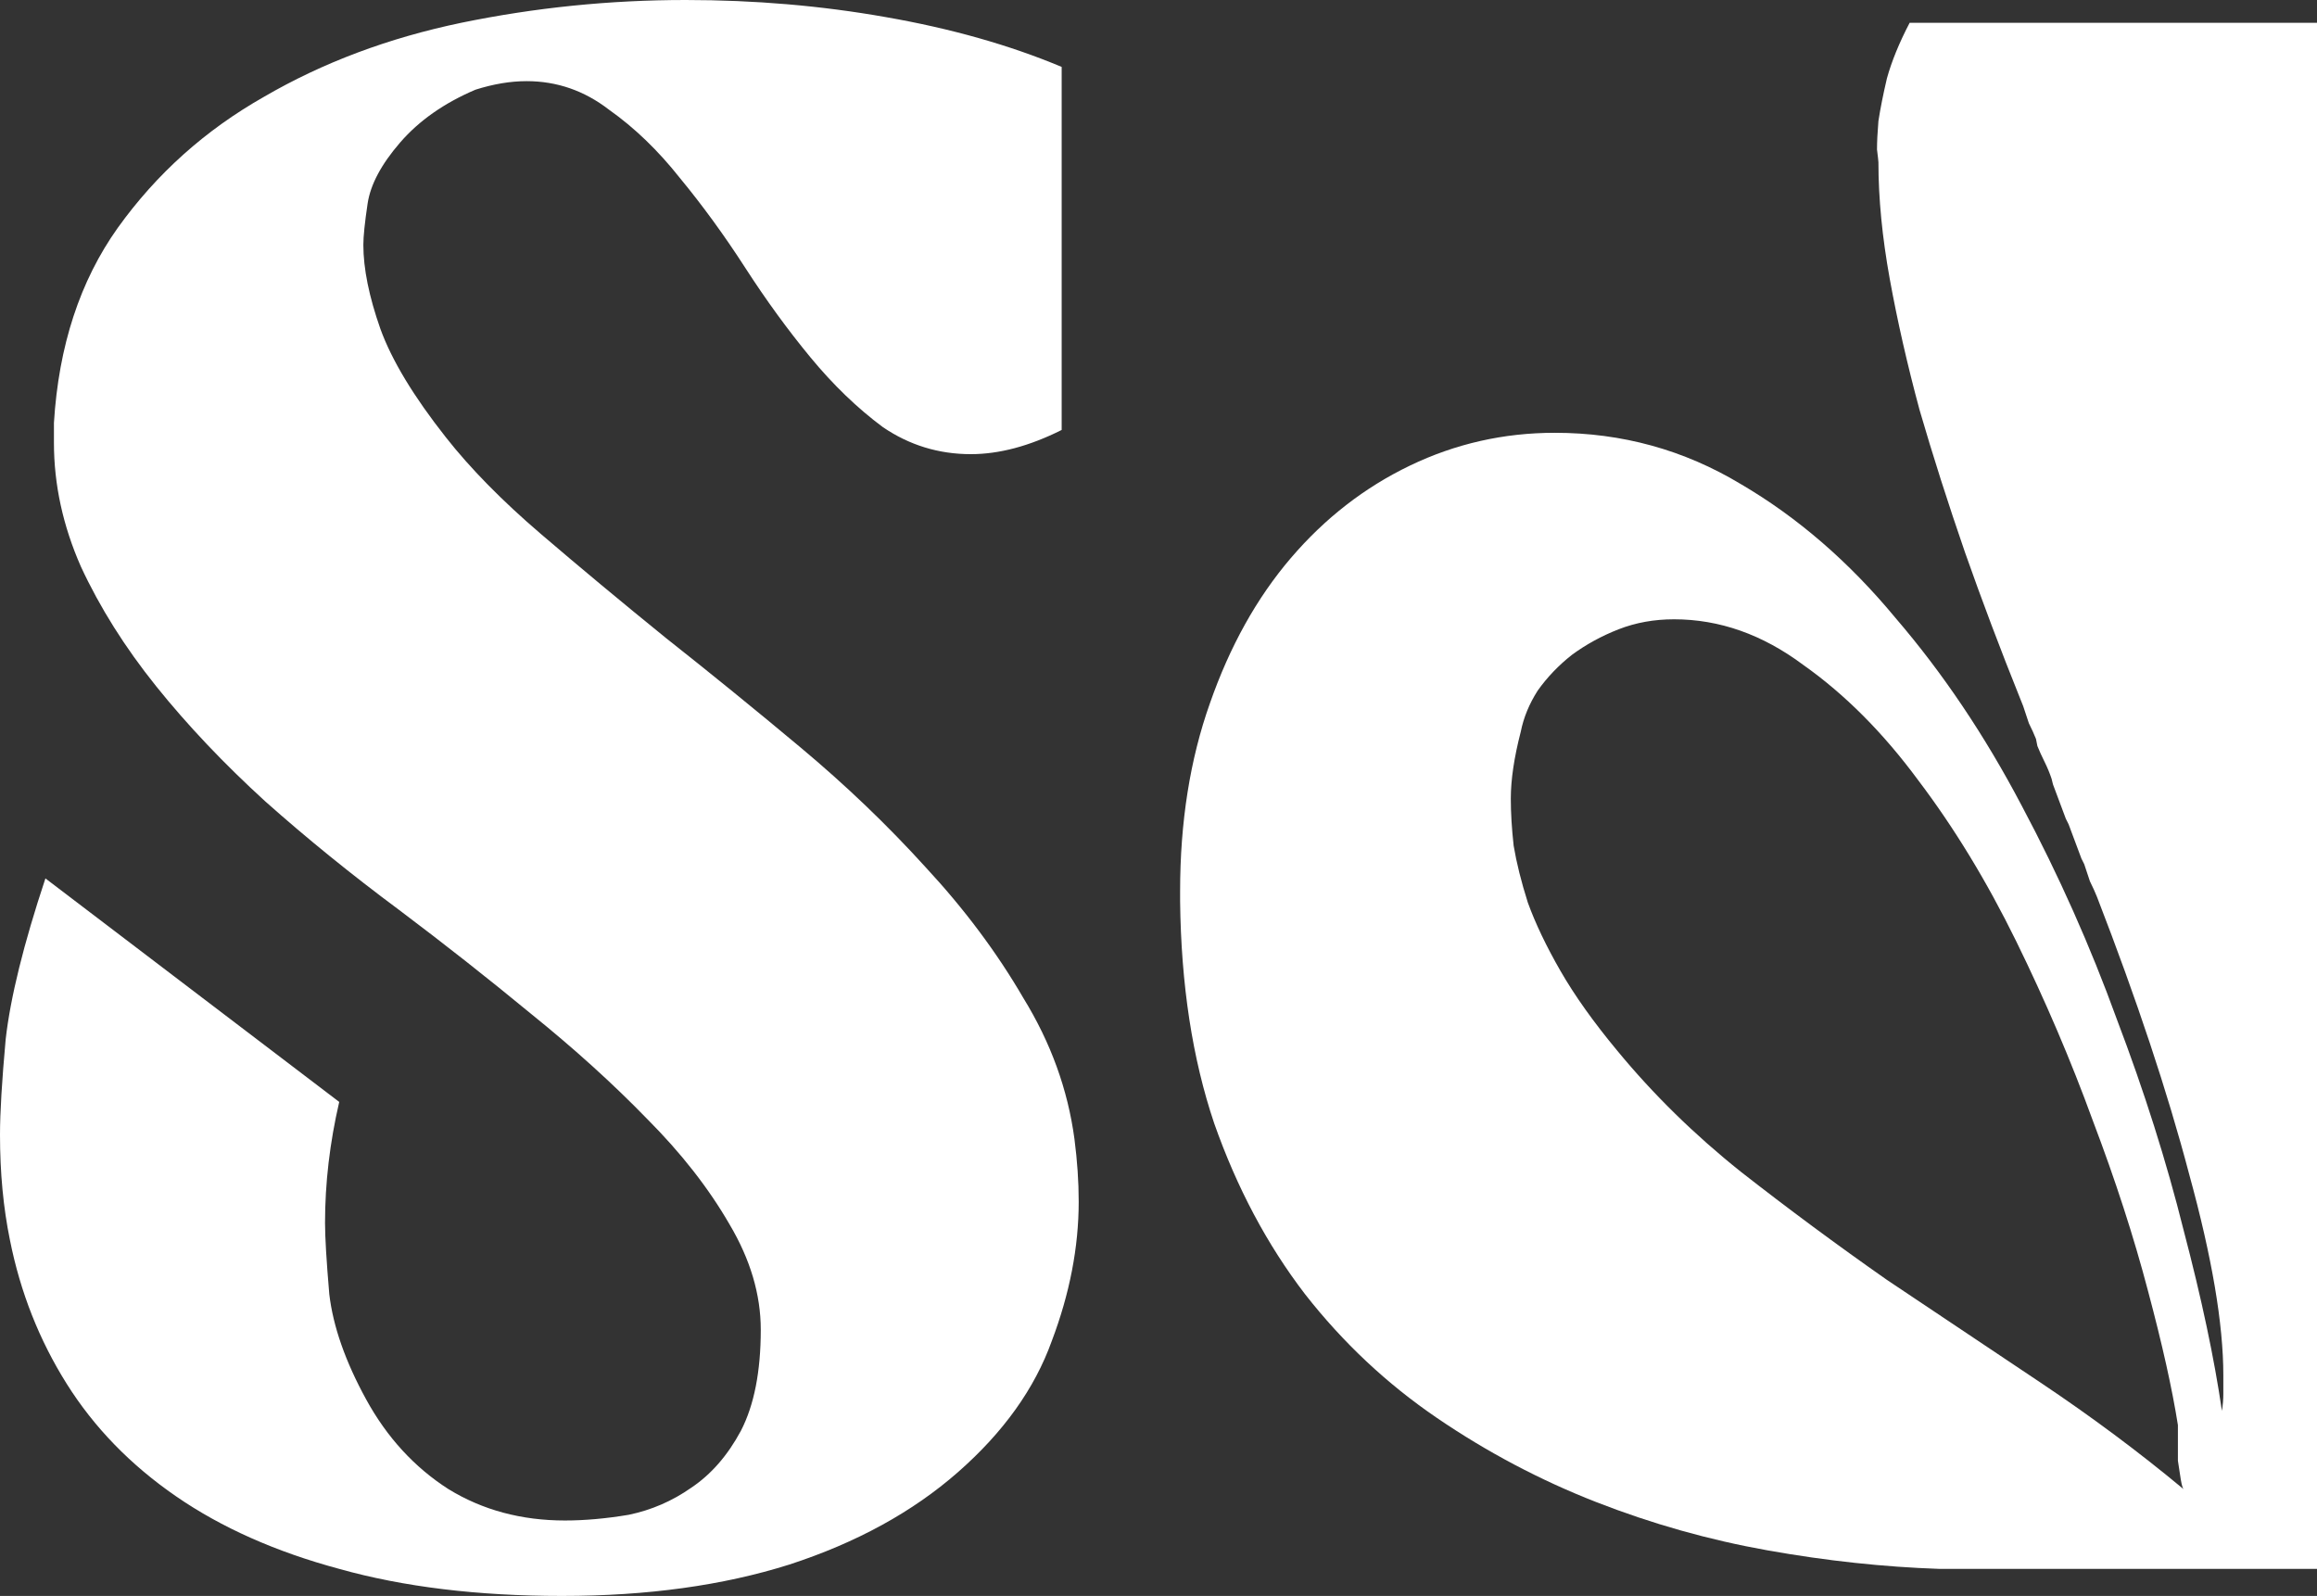
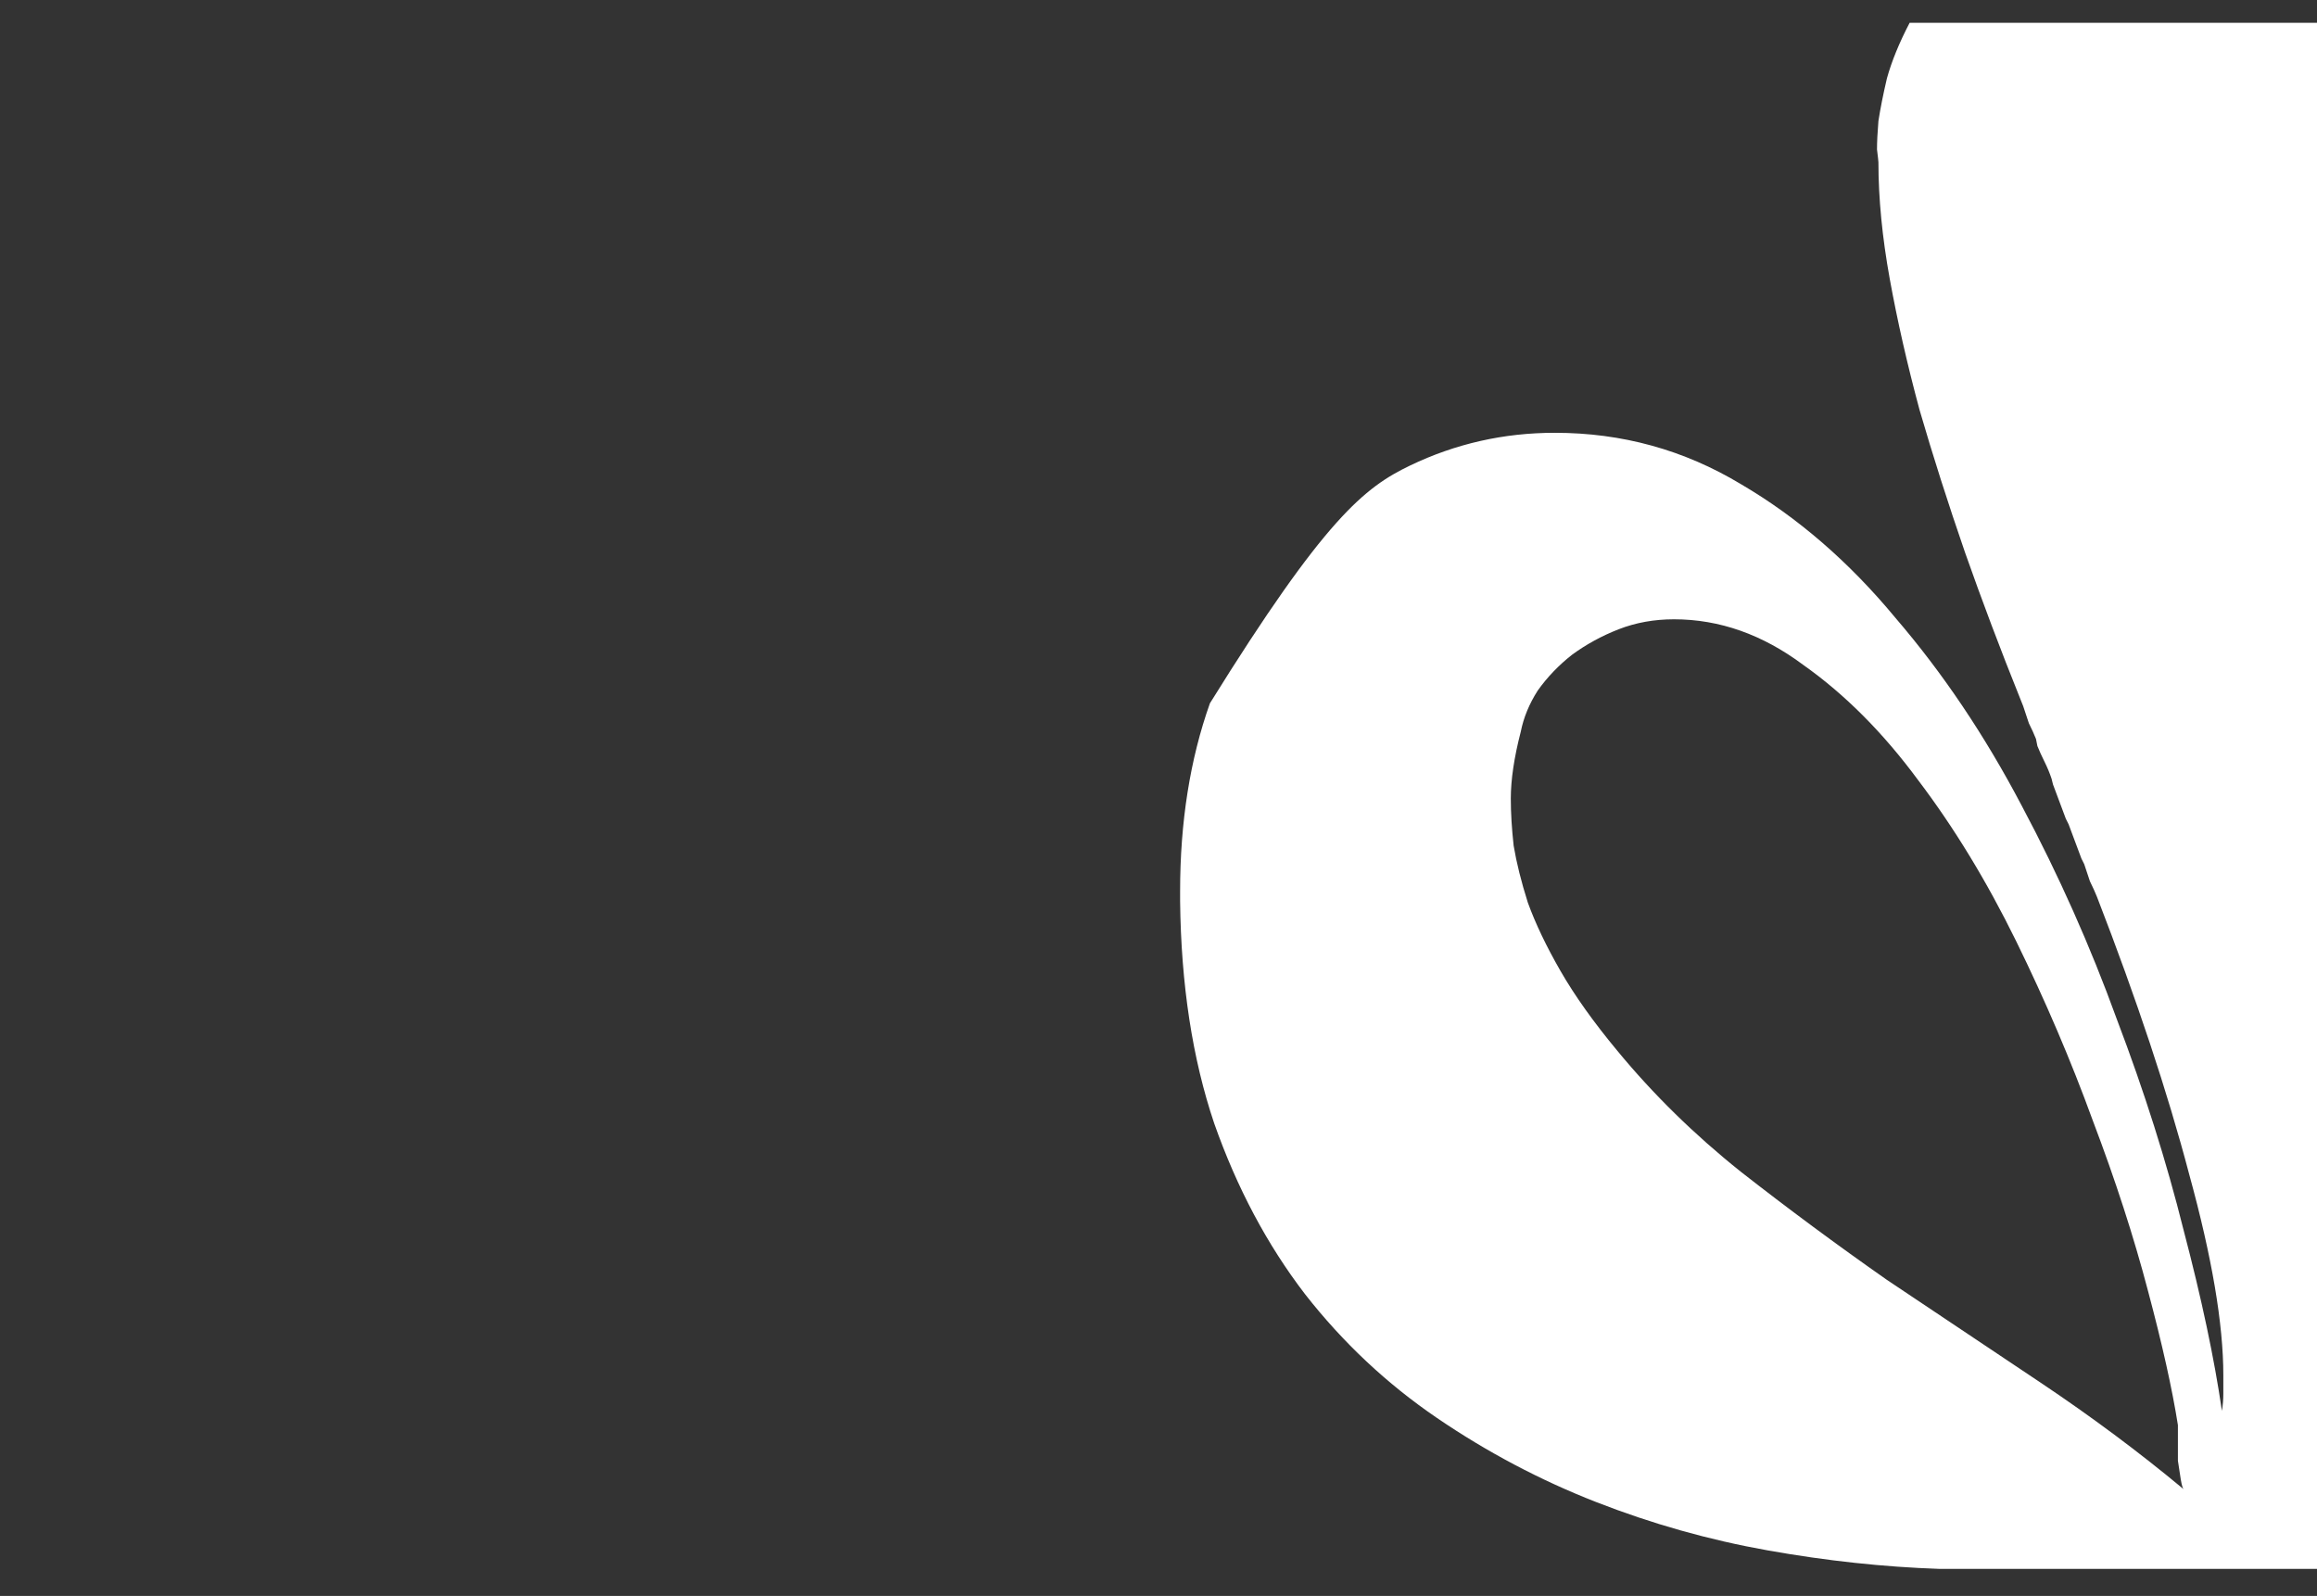
<svg xmlns="http://www.w3.org/2000/svg" width="1568" height="1080" viewBox="0 0 1568 1080" fill="none">
  <rect x="0" y="0" width="1568" height="1080" fill="#333333" stroke="none" />
-   <path d="M6.724 839.144C2.241 817.306 0 793.541 0 767.85C0 753.078 1.281 731.561 3.842 703.301C7.044 675.04 16.009 638.751 30.737 594.434L229.565 745.691C223.161 773.31 219.96 800.607 219.96 827.582C219.96 837.217 220.92 853.274 222.841 875.754C225.403 897.591 233.727 921.356 247.815 947.047C261.902 972.739 280.473 992.971 303.525 1007.74C326.578 1021.87 352.832 1028.94 382.288 1028.94C395.735 1028.94 410.143 1027.65 425.511 1025.08C440.88 1021.87 454.967 1015.77 467.774 1006.78C481.222 997.788 492.428 984.942 501.393 968.243C510.357 950.901 514.84 928.1 514.84 899.839C514.84 876.075 507.796 852.31 493.708 828.546C479.621 804.139 461.051 780.375 437.998 757.252C414.946 733.488 388.691 709.723 359.235 685.959C330.42 662.194 300.643 638.751 269.907 615.629C237.889 591.864 207.793 567.458 179.618 542.409C151.442 516.717 126.789 490.705 105.657 464.371C84.526 438.037 67.557 411.062 54.75 383.443C42.583 355.825 36.5 327.886 36.5 299.625V286.137C39.702 234.112 54.109 190.116 79.723 154.148C105.978 117.538 138.956 87.993 178.657 65.513C218.359 42.391 262.863 25.691 312.17 15.415C362.117 5.138 412.704 0 463.932 0C510.678 0 555.822 3.854 599.366 11.561C643.55 19.268 683.252 30.508 718.471 45.281V290.954C696.699 301.873 676.208 307.333 656.997 307.333C635.225 307.333 615.375 301.231 597.445 289.028C580.155 276.182 563.827 260.446 548.458 241.82C533.09 223.194 518.362 202.962 504.274 181.124C490.186 159.286 475.459 139.054 460.09 120.428C445.362 101.802 429.353 86.387 412.064 74.184C395.415 61.338 376.845 54.915 356.354 54.915C345.468 54.915 333.942 56.842 321.775 60.696C300.643 69.688 283.674 81.57 270.867 96.343C258.06 111.115 250.696 124.924 248.775 137.77C246.854 150.615 245.894 159.929 245.894 165.709C245.894 181.766 249.736 200.714 257.42 222.551C265.104 243.747 279.832 268.153 301.604 295.772C318.253 316.967 339.705 338.805 365.959 361.285C392.213 383.764 420.389 407.208 450.485 431.615C480.581 455.379 510.998 480.107 541.734 505.798C572.471 531.49 600.647 558.466 626.261 586.726C652.515 614.987 674.607 644.532 692.537 675.361C711.107 705.549 722.633 737.342 727.115 770.74C729.036 785.513 729.997 799.643 729.997 813.131C729.997 843.961 723.914 875.433 711.747 907.547C700.221 939.661 679.089 969.206 648.353 996.182C617.616 1023.16 579.515 1044.03 534.05 1058.8C489.226 1072.93 437.998 1080 380.367 1080C323.376 1080 273.108 1073.9 229.565 1061.69C186.661 1050.13 149.841 1033.76 119.105 1012.56C88.368 991.365 63.715 965.995 45.145 936.45C26.574 906.905 13.768 874.469 6.724 839.144Z" fill="white" />
-   <path d="M798.622 603.104C798.622 556.218 805.345 513.827 818.793 475.932C832.24 437.395 850.49 404.639 873.542 377.663C896.595 350.687 923.49 329.813 954.226 315.04C984.963 300.268 1017.62 292.881 1052.2 292.881C1097.66 292.881 1139.61 304.442 1178.03 327.565C1216.45 350.045 1251.35 380.232 1282.72 418.127C1314.74 455.379 1343.24 497.77 1368.21 545.299C1393.18 592.185 1414.64 640.357 1432.57 689.813C1451.14 738.626 1466.18 786.155 1477.71 832.4C1489.88 878.644 1498.52 919.429 1503.65 954.755C1504.29 950.901 1504.61 947.047 1504.61 943.194C1504.61 939.34 1504.61 935.165 1504.61 930.669C1504.61 895.986 1496.92 850.705 1481.55 794.826C1466.83 738.947 1446.01 676.325 1419.12 606.958C1417.84 603.747 1416.24 600.214 1414.32 596.36C1413.04 592.507 1411.76 588.653 1410.47 584.799L1408.55 580.946L1399.91 557.823L1397.99 553.97L1389.34 530.847L1388.38 526.994C1387.1 523.14 1385.5 519.286 1383.58 515.433C1381.66 511.579 1380.06 508.046 1378.78 504.835L1377.82 500.018C1376.54 496.806 1374.94 493.274 1373.01 489.42C1371.73 485.566 1370.45 481.713 1369.17 477.859L1367.25 473.042C1353.8 439.643 1341.32 406.566 1329.79 373.809C1318.26 340.41 1308.02 308.296 1299.05 277.467C1290.73 246.637 1284.01 217.092 1278.88 188.831C1273.76 160.571 1271.2 134.237 1271.2 109.83C1271.2 109.188 1270.88 106.298 1270.24 101.16C1270.24 96.021 1270.56 89.599 1271.2 81.891C1272.48 73.541 1274.4 63.907 1276.96 52.988C1280.16 41.427 1285.29 28.903 1292.33 15.415H1568V1061.69H1312.5C1274.72 1060.41 1235.98 1056.24 1196.28 1049.17C1156.58 1042.11 1117.84 1031.19 1080.05 1016.41C1042.27 1001.64 1006.41 982.694 972.476 959.572C938.538 936.45 908.762 908.51 883.148 875.754C857.534 842.355 837.043 803.818 821.674 760.143C806.946 716.467 799.262 666.369 798.622 609.848V603.104ZM1473.87 964.389C1470.03 939.982 1463.3 909.795 1453.7 873.827C1444.09 837.217 1431.61 798.68 1416.24 758.216C1401.51 717.752 1384.22 677.288 1364.37 636.824C1344.52 596.36 1322.43 560.071 1298.09 527.957C1274.4 495.843 1248.47 469.831 1220.29 449.92C1192.76 429.367 1163.62 419.09 1132.88 419.09C1119.44 419.09 1106.95 421.338 1095.42 425.834C1083.9 430.33 1073.33 436.111 1063.73 443.176C1054.76 450.241 1047.08 458.269 1040.67 467.261C1034.91 476.253 1031.07 485.566 1029.15 495.201C1024.66 512.542 1022.42 527.636 1022.42 540.482C1022.42 550.116 1023.06 560.714 1024.34 572.275C1026.27 583.836 1029.47 596.682 1033.95 610.812C1039.07 624.942 1046.44 640.357 1056.04 657.056C1065.65 673.756 1078.45 691.74 1094.46 711.008C1118.8 740.553 1146.65 767.85 1178.03 792.899C1210.05 817.948 1243.02 842.355 1276.96 866.12C1311.54 889.242 1346.12 912.364 1380.7 935.486C1415.28 958.608 1447.61 982.694 1477.71 1007.74C1477.07 1007.1 1476.43 1004.85 1475.79 1001C1475.15 997.145 1474.51 992.971 1473.87 988.475C1473.87 983.336 1473.87 978.519 1473.87 974.023C1473.87 969.527 1473.87 966.316 1473.87 964.389Z" fill="white" />
+   <path d="M798.622 603.104C798.622 556.218 805.345 513.827 818.793 475.932C896.595 350.687 923.49 329.813 954.226 315.04C984.963 300.268 1017.62 292.881 1052.2 292.881C1097.66 292.881 1139.61 304.442 1178.03 327.565C1216.45 350.045 1251.35 380.232 1282.72 418.127C1314.74 455.379 1343.24 497.77 1368.21 545.299C1393.18 592.185 1414.64 640.357 1432.57 689.813C1451.14 738.626 1466.18 786.155 1477.71 832.4C1489.88 878.644 1498.52 919.429 1503.65 954.755C1504.29 950.901 1504.61 947.047 1504.61 943.194C1504.61 939.34 1504.61 935.165 1504.61 930.669C1504.61 895.986 1496.92 850.705 1481.55 794.826C1466.83 738.947 1446.01 676.325 1419.12 606.958C1417.84 603.747 1416.24 600.214 1414.32 596.36C1413.04 592.507 1411.76 588.653 1410.47 584.799L1408.55 580.946L1399.91 557.823L1397.99 553.97L1389.34 530.847L1388.38 526.994C1387.1 523.14 1385.5 519.286 1383.58 515.433C1381.66 511.579 1380.06 508.046 1378.78 504.835L1377.82 500.018C1376.54 496.806 1374.94 493.274 1373.01 489.42C1371.73 485.566 1370.45 481.713 1369.17 477.859L1367.25 473.042C1353.8 439.643 1341.32 406.566 1329.79 373.809C1318.26 340.41 1308.02 308.296 1299.05 277.467C1290.73 246.637 1284.01 217.092 1278.88 188.831C1273.76 160.571 1271.2 134.237 1271.2 109.83C1271.2 109.188 1270.88 106.298 1270.24 101.16C1270.24 96.021 1270.56 89.599 1271.2 81.891C1272.48 73.541 1274.4 63.907 1276.96 52.988C1280.16 41.427 1285.29 28.903 1292.33 15.415H1568V1061.69H1312.5C1274.72 1060.41 1235.98 1056.24 1196.28 1049.17C1156.58 1042.11 1117.84 1031.19 1080.05 1016.41C1042.27 1001.64 1006.41 982.694 972.476 959.572C938.538 936.45 908.762 908.51 883.148 875.754C857.534 842.355 837.043 803.818 821.674 760.143C806.946 716.467 799.262 666.369 798.622 609.848V603.104ZM1473.87 964.389C1470.03 939.982 1463.3 909.795 1453.7 873.827C1444.09 837.217 1431.61 798.68 1416.24 758.216C1401.51 717.752 1384.22 677.288 1364.37 636.824C1344.52 596.36 1322.43 560.071 1298.09 527.957C1274.4 495.843 1248.47 469.831 1220.29 449.92C1192.76 429.367 1163.62 419.09 1132.88 419.09C1119.44 419.09 1106.95 421.338 1095.42 425.834C1083.9 430.33 1073.33 436.111 1063.73 443.176C1054.76 450.241 1047.08 458.269 1040.67 467.261C1034.91 476.253 1031.07 485.566 1029.15 495.201C1024.66 512.542 1022.42 527.636 1022.42 540.482C1022.42 550.116 1023.06 560.714 1024.34 572.275C1026.27 583.836 1029.47 596.682 1033.95 610.812C1039.07 624.942 1046.44 640.357 1056.04 657.056C1065.65 673.756 1078.45 691.74 1094.46 711.008C1118.8 740.553 1146.65 767.85 1178.03 792.899C1210.05 817.948 1243.02 842.355 1276.96 866.12C1311.54 889.242 1346.12 912.364 1380.7 935.486C1415.28 958.608 1447.61 982.694 1477.71 1007.74C1477.07 1007.1 1476.43 1004.85 1475.79 1001C1475.15 997.145 1474.51 992.971 1473.87 988.475C1473.87 983.336 1473.87 978.519 1473.87 974.023C1473.87 969.527 1473.87 966.316 1473.87 964.389Z" fill="white" />
</svg>